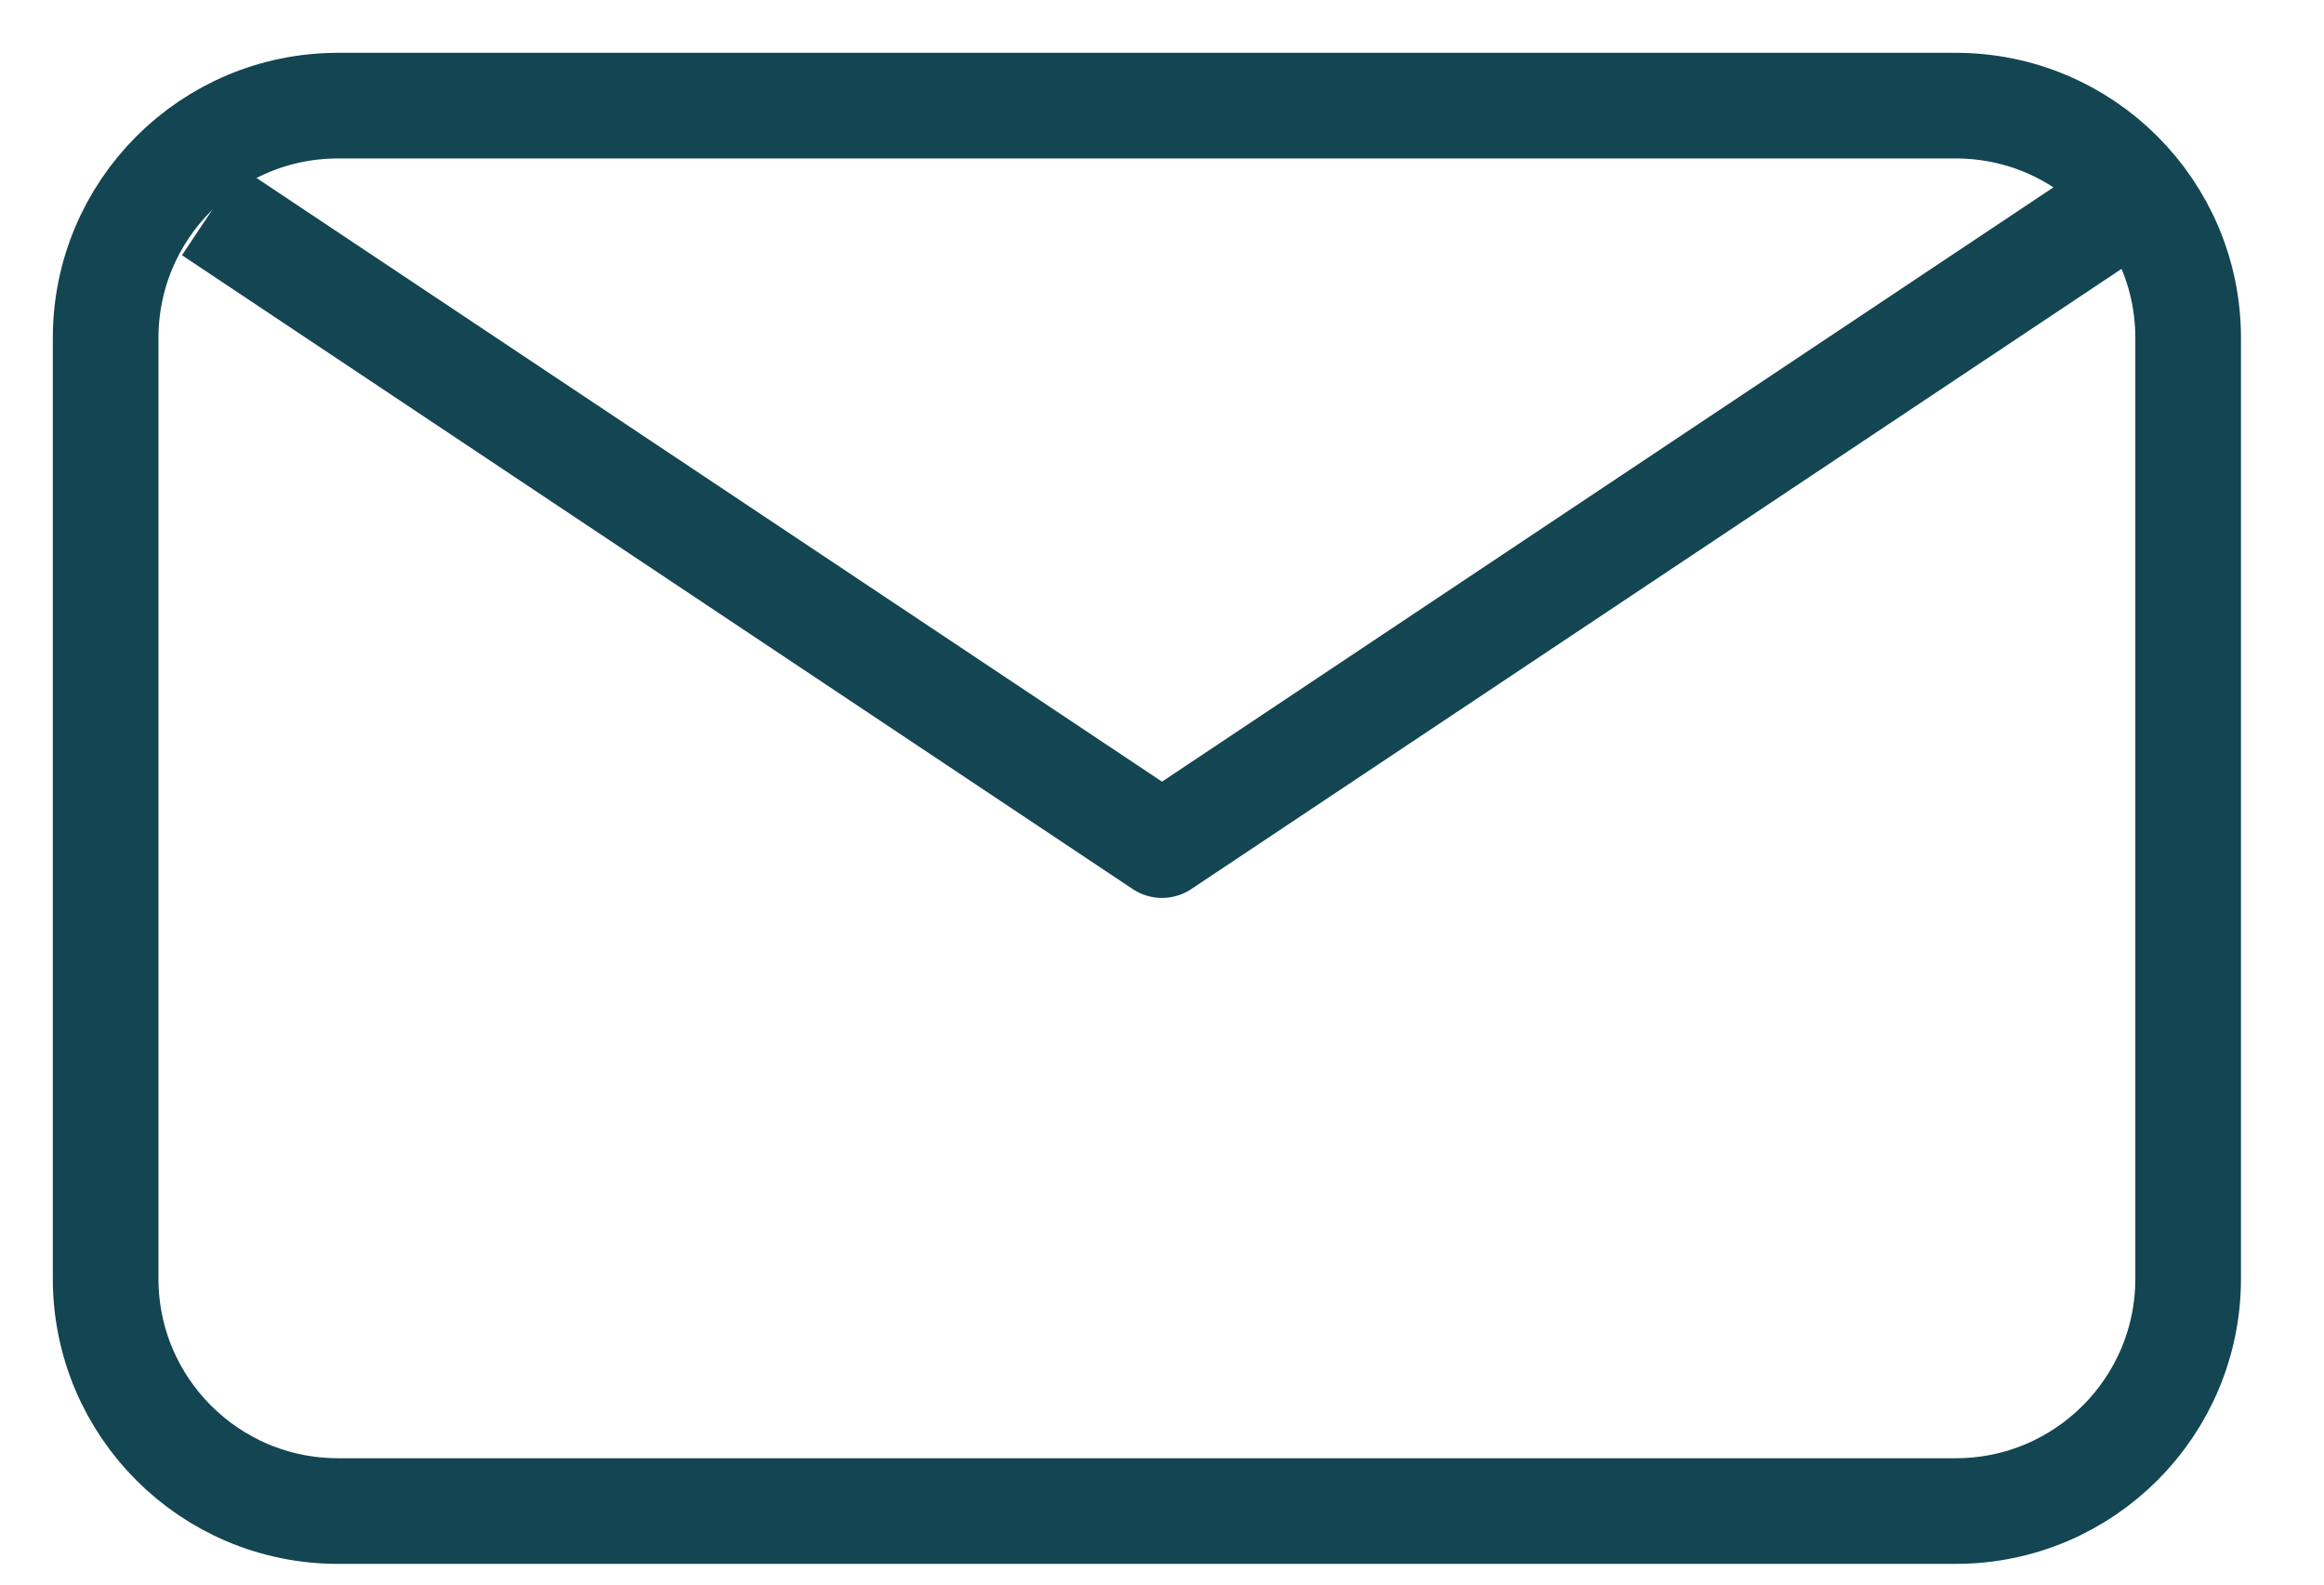
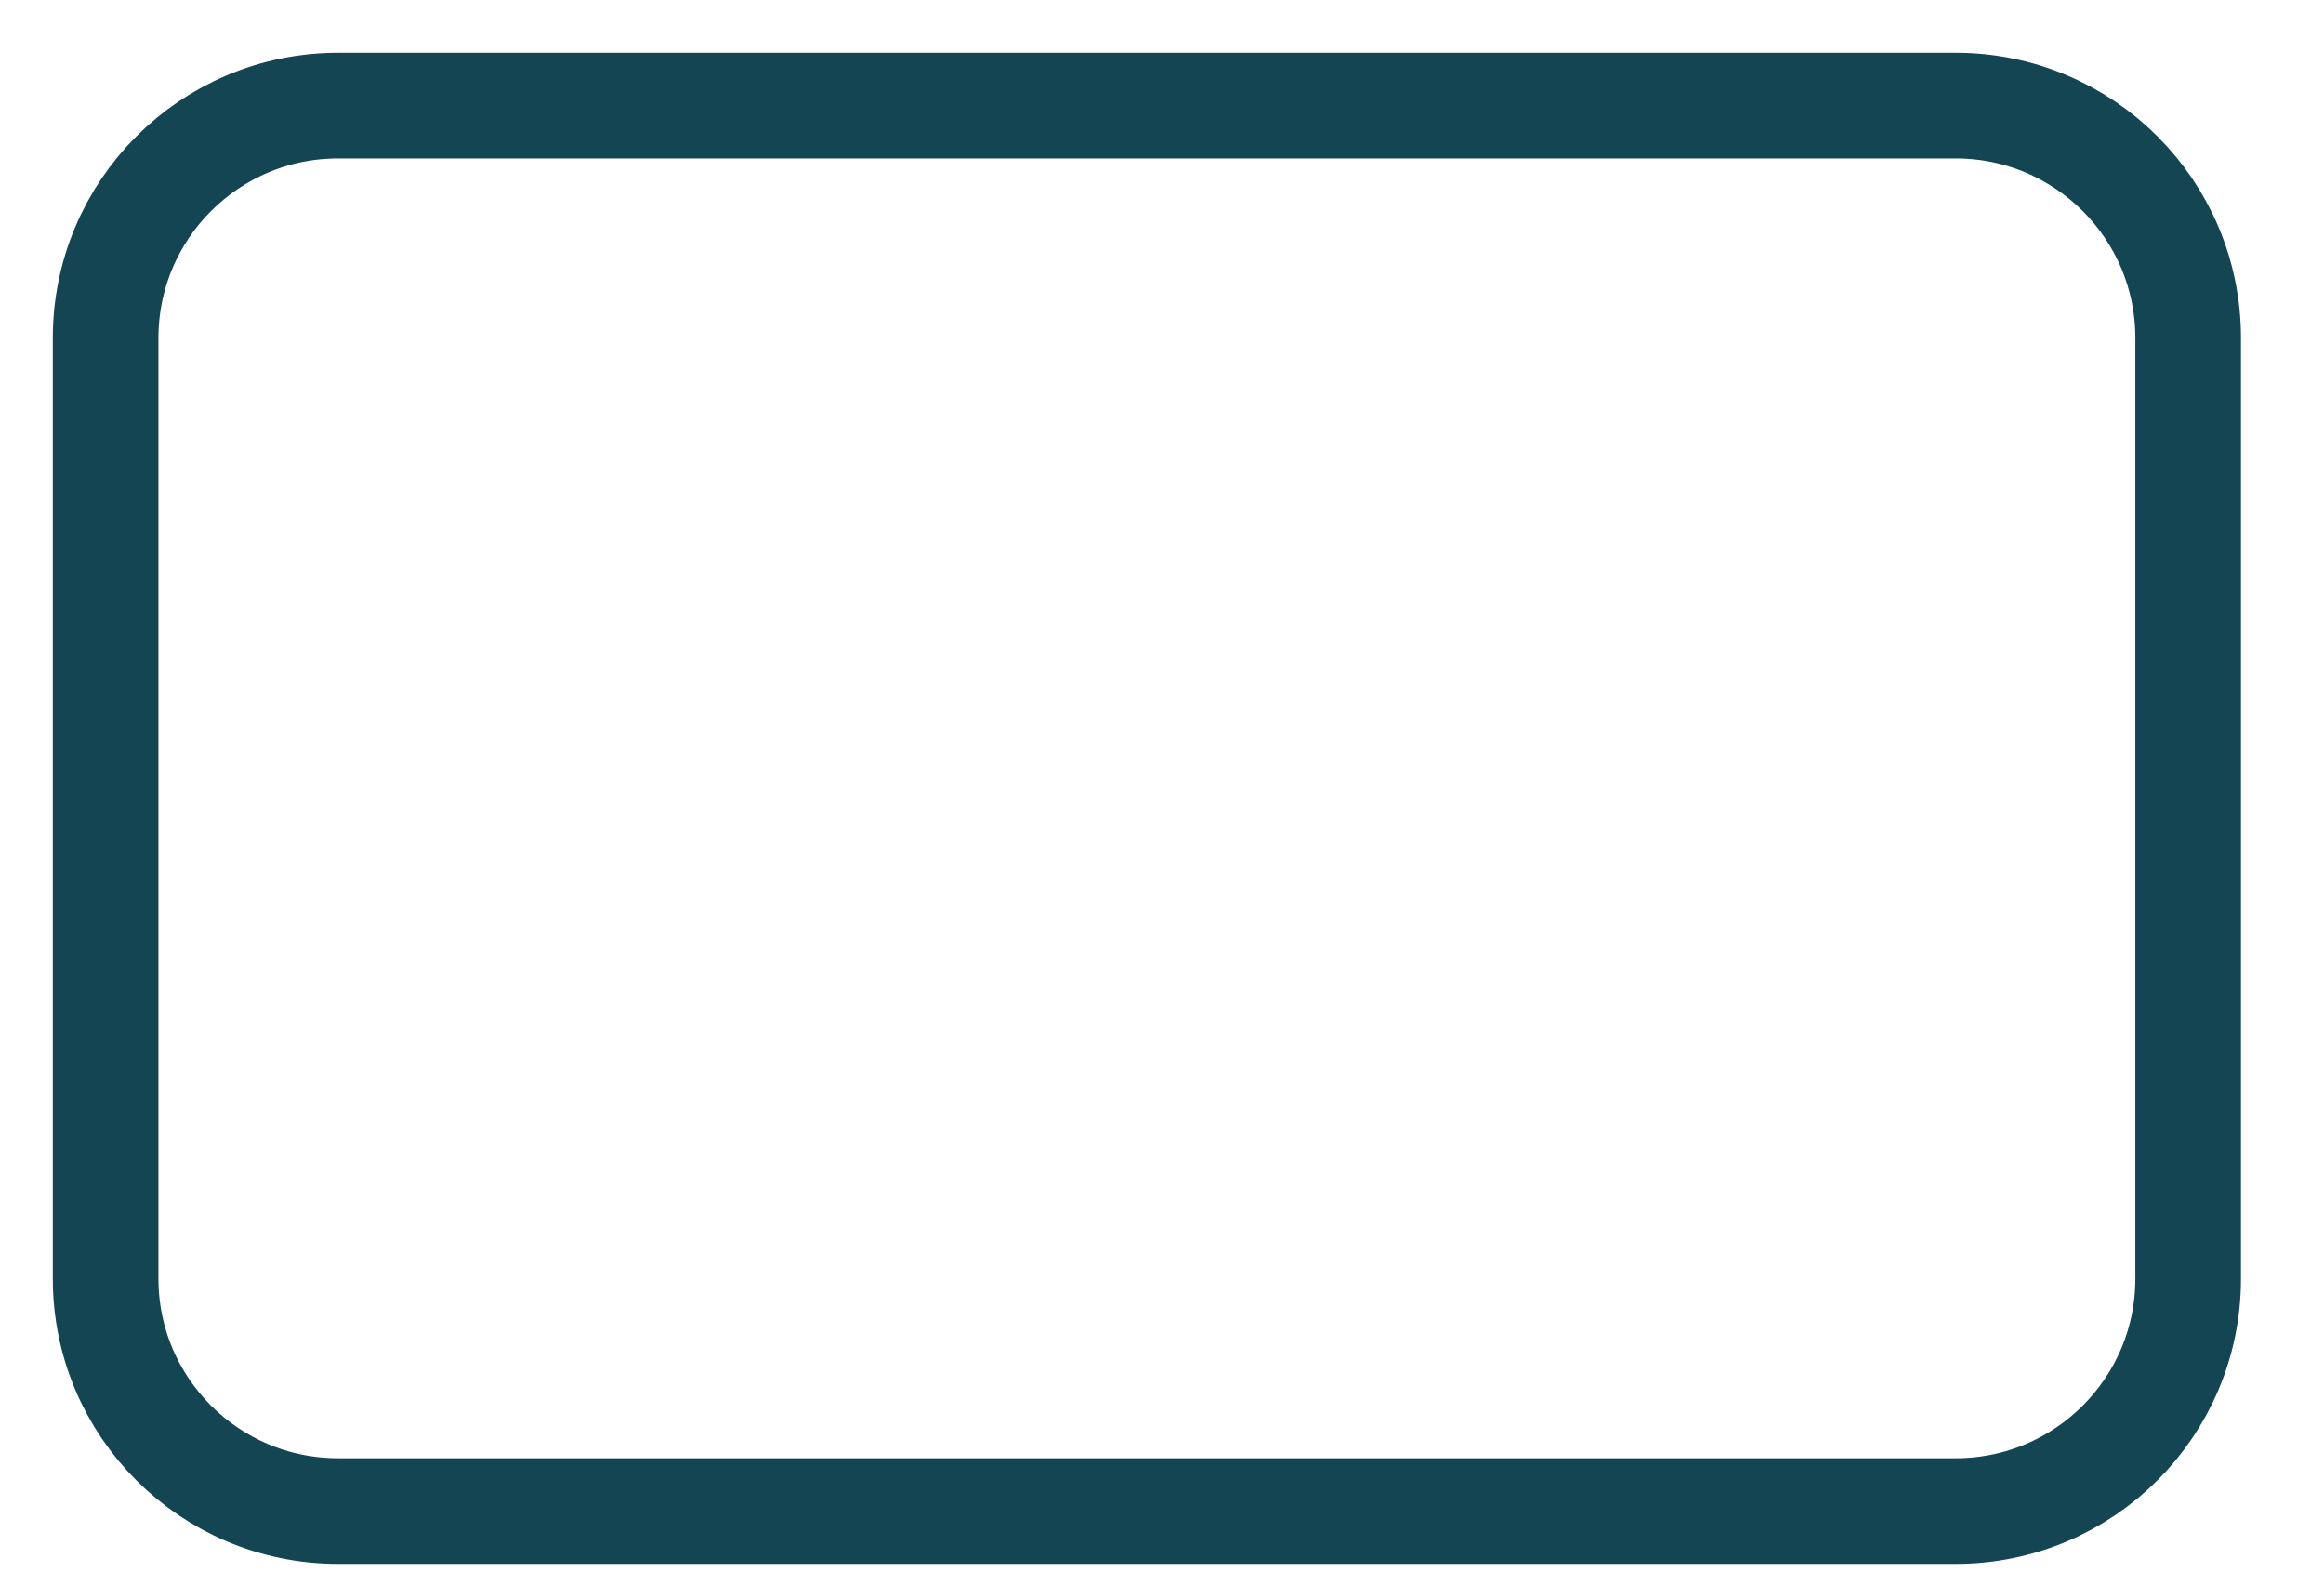
<svg xmlns="http://www.w3.org/2000/svg" width="22" height="15" viewBox="0 0 22 15" fill="none">
  <path fill-rule="evenodd" clip-rule="evenodd" d="M1 3.2C1 1.985 1.985 1 3.2 1H18.514C19.729 1 20.714 1.985 20.714 3.2V12.104C20.714 13.319 19.729 14.304 18.514 14.304H3.2C1.985 14.304 1 13.319 1 12.104V3.2Z" stroke="#134552" />
-   <path d="M2 2L11 8L20 2" stroke="#134552" stroke-linejoin="round" />
</svg>